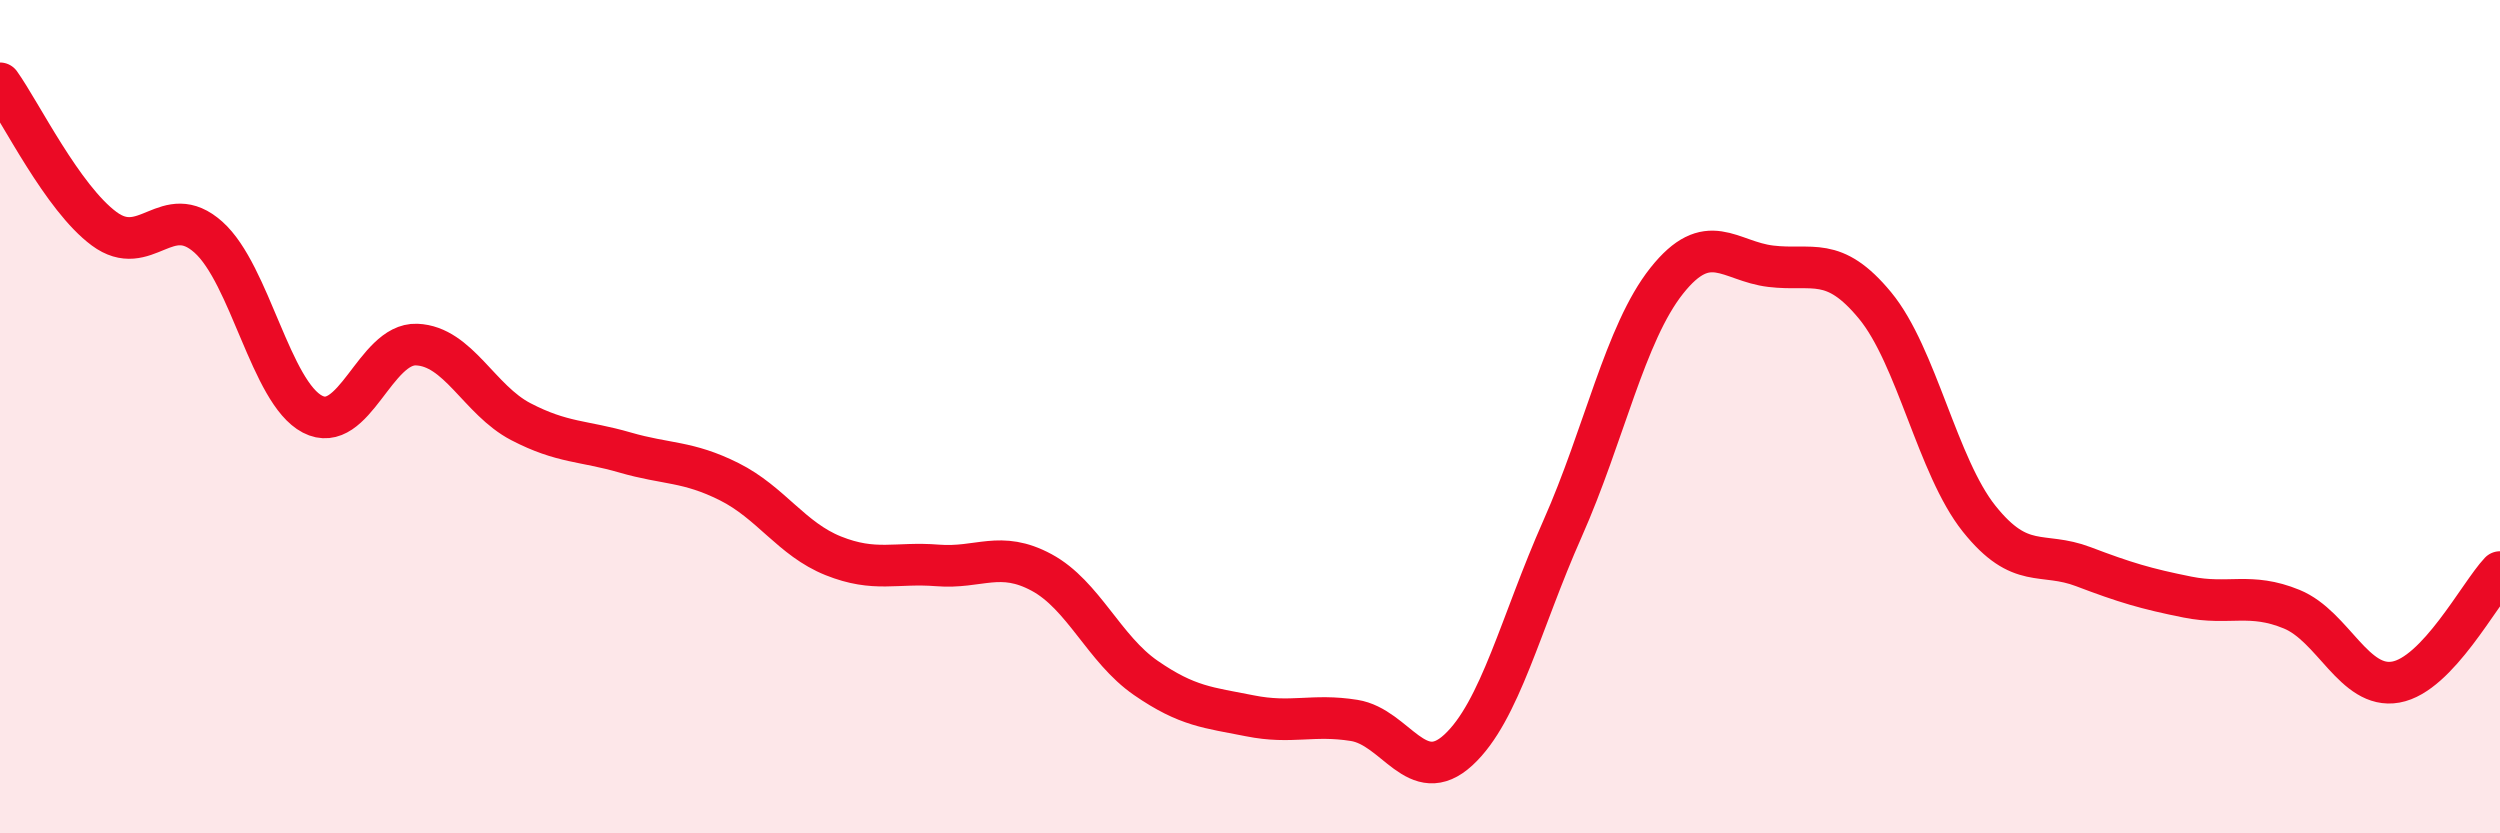
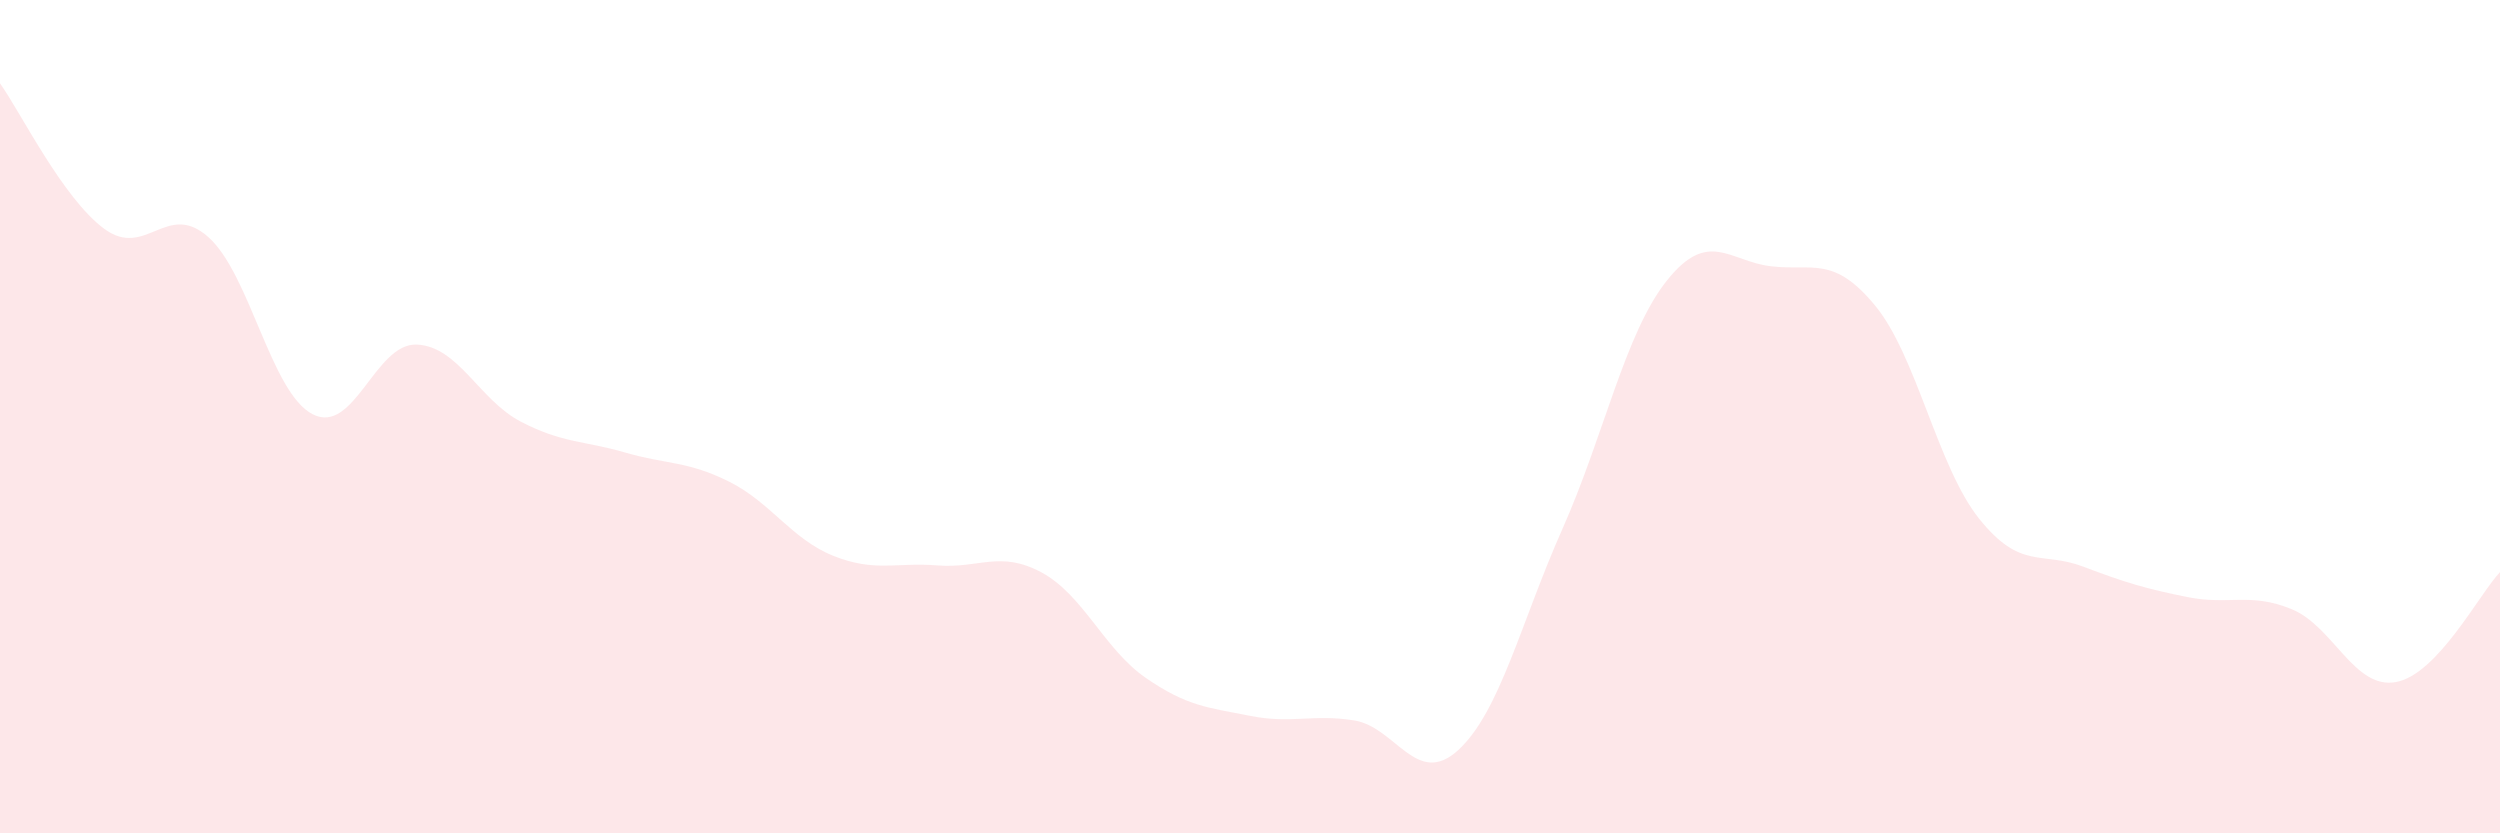
<svg xmlns="http://www.w3.org/2000/svg" width="60" height="20" viewBox="0 0 60 20">
  <path d="M 0,2 C 0.5,2.7 1.5,4.75 2.5,5.49 C 3.5,6.23 4,4.8 5,5.69 C 6,6.58 6.5,9.42 7.5,9.94 C 8.5,10.46 9,8.23 10,8.27 C 11,8.31 11.5,9.6 12.5,10.12 C 13.5,10.64 14,10.57 15,10.86 C 16,11.15 16.5,11.06 17.5,11.56 C 18.5,12.06 19,12.94 20,13.34 C 21,13.74 21.5,13.49 22.5,13.57 C 23.5,13.65 24,13.2 25,13.74 C 26,14.28 26.5,15.58 27.5,16.27 C 28.5,16.96 29,16.98 30,17.18 C 31,17.38 31.5,17.13 32.5,17.29 C 33.5,17.45 34,18.92 35,18 C 36,17.08 36.5,14.94 37.5,12.69 C 38.5,10.44 39,8 40,6.74 C 41,5.48 41.5,6.27 42.5,6.39 C 43.5,6.51 44,6.12 45,7.33 C 46,8.54 46.5,11.2 47.5,12.45 C 48.5,13.7 49,13.22 50,13.6 C 51,13.98 51.5,14.13 52.5,14.33 C 53.5,14.53 54,14.21 55,14.62 C 56,15.03 56.5,16.55 57.5,16.37 C 58.5,16.19 59.5,14.26 60,13.73L60 20L0 20Z" fill="#EB0A25" opacity="0.1" stroke-linecap="round" stroke-linejoin="round" />
-   <path d="M 0,2 C 0.5,2.7 1.5,4.75 2.5,5.49 C 3.5,6.23 4,4.8 5,5.69 C 6,6.58 6.5,9.42 7.5,9.94 C 8.5,10.46 9,8.23 10,8.27 C 11,8.31 11.5,9.6 12.5,10.12 C 13.5,10.64 14,10.57 15,10.86 C 16,11.15 16.5,11.06 17.5,11.56 C 18.5,12.06 19,12.94 20,13.34 C 21,13.74 21.5,13.49 22.5,13.57 C 23.5,13.65 24,13.2 25,13.74 C 26,14.28 26.5,15.58 27.5,16.27 C 28.5,16.96 29,16.98 30,17.18 C 31,17.38 31.5,17.13 32.5,17.29 C 33.5,17.45 34,18.92 35,18 C 36,17.08 36.5,14.94 37.5,12.69 C 38.5,10.44 39,8 40,6.74 C 41,5.48 41.5,6.27 42.5,6.39 C 43.5,6.51 44,6.12 45,7.33 C 46,8.54 46.5,11.2 47.5,12.45 C 48.5,13.7 49,13.22 50,13.6 C 51,13.98 51.5,14.13 52.5,14.33 C 53.5,14.53 54,14.21 55,14.62 C 56,15.03 56.5,16.55 57.5,16.37 C 58.5,16.19 59.5,14.26 60,13.73" stroke="#EB0A25" stroke-width="1" fill="none" stroke-linecap="round" stroke-linejoin="round" />
</svg>